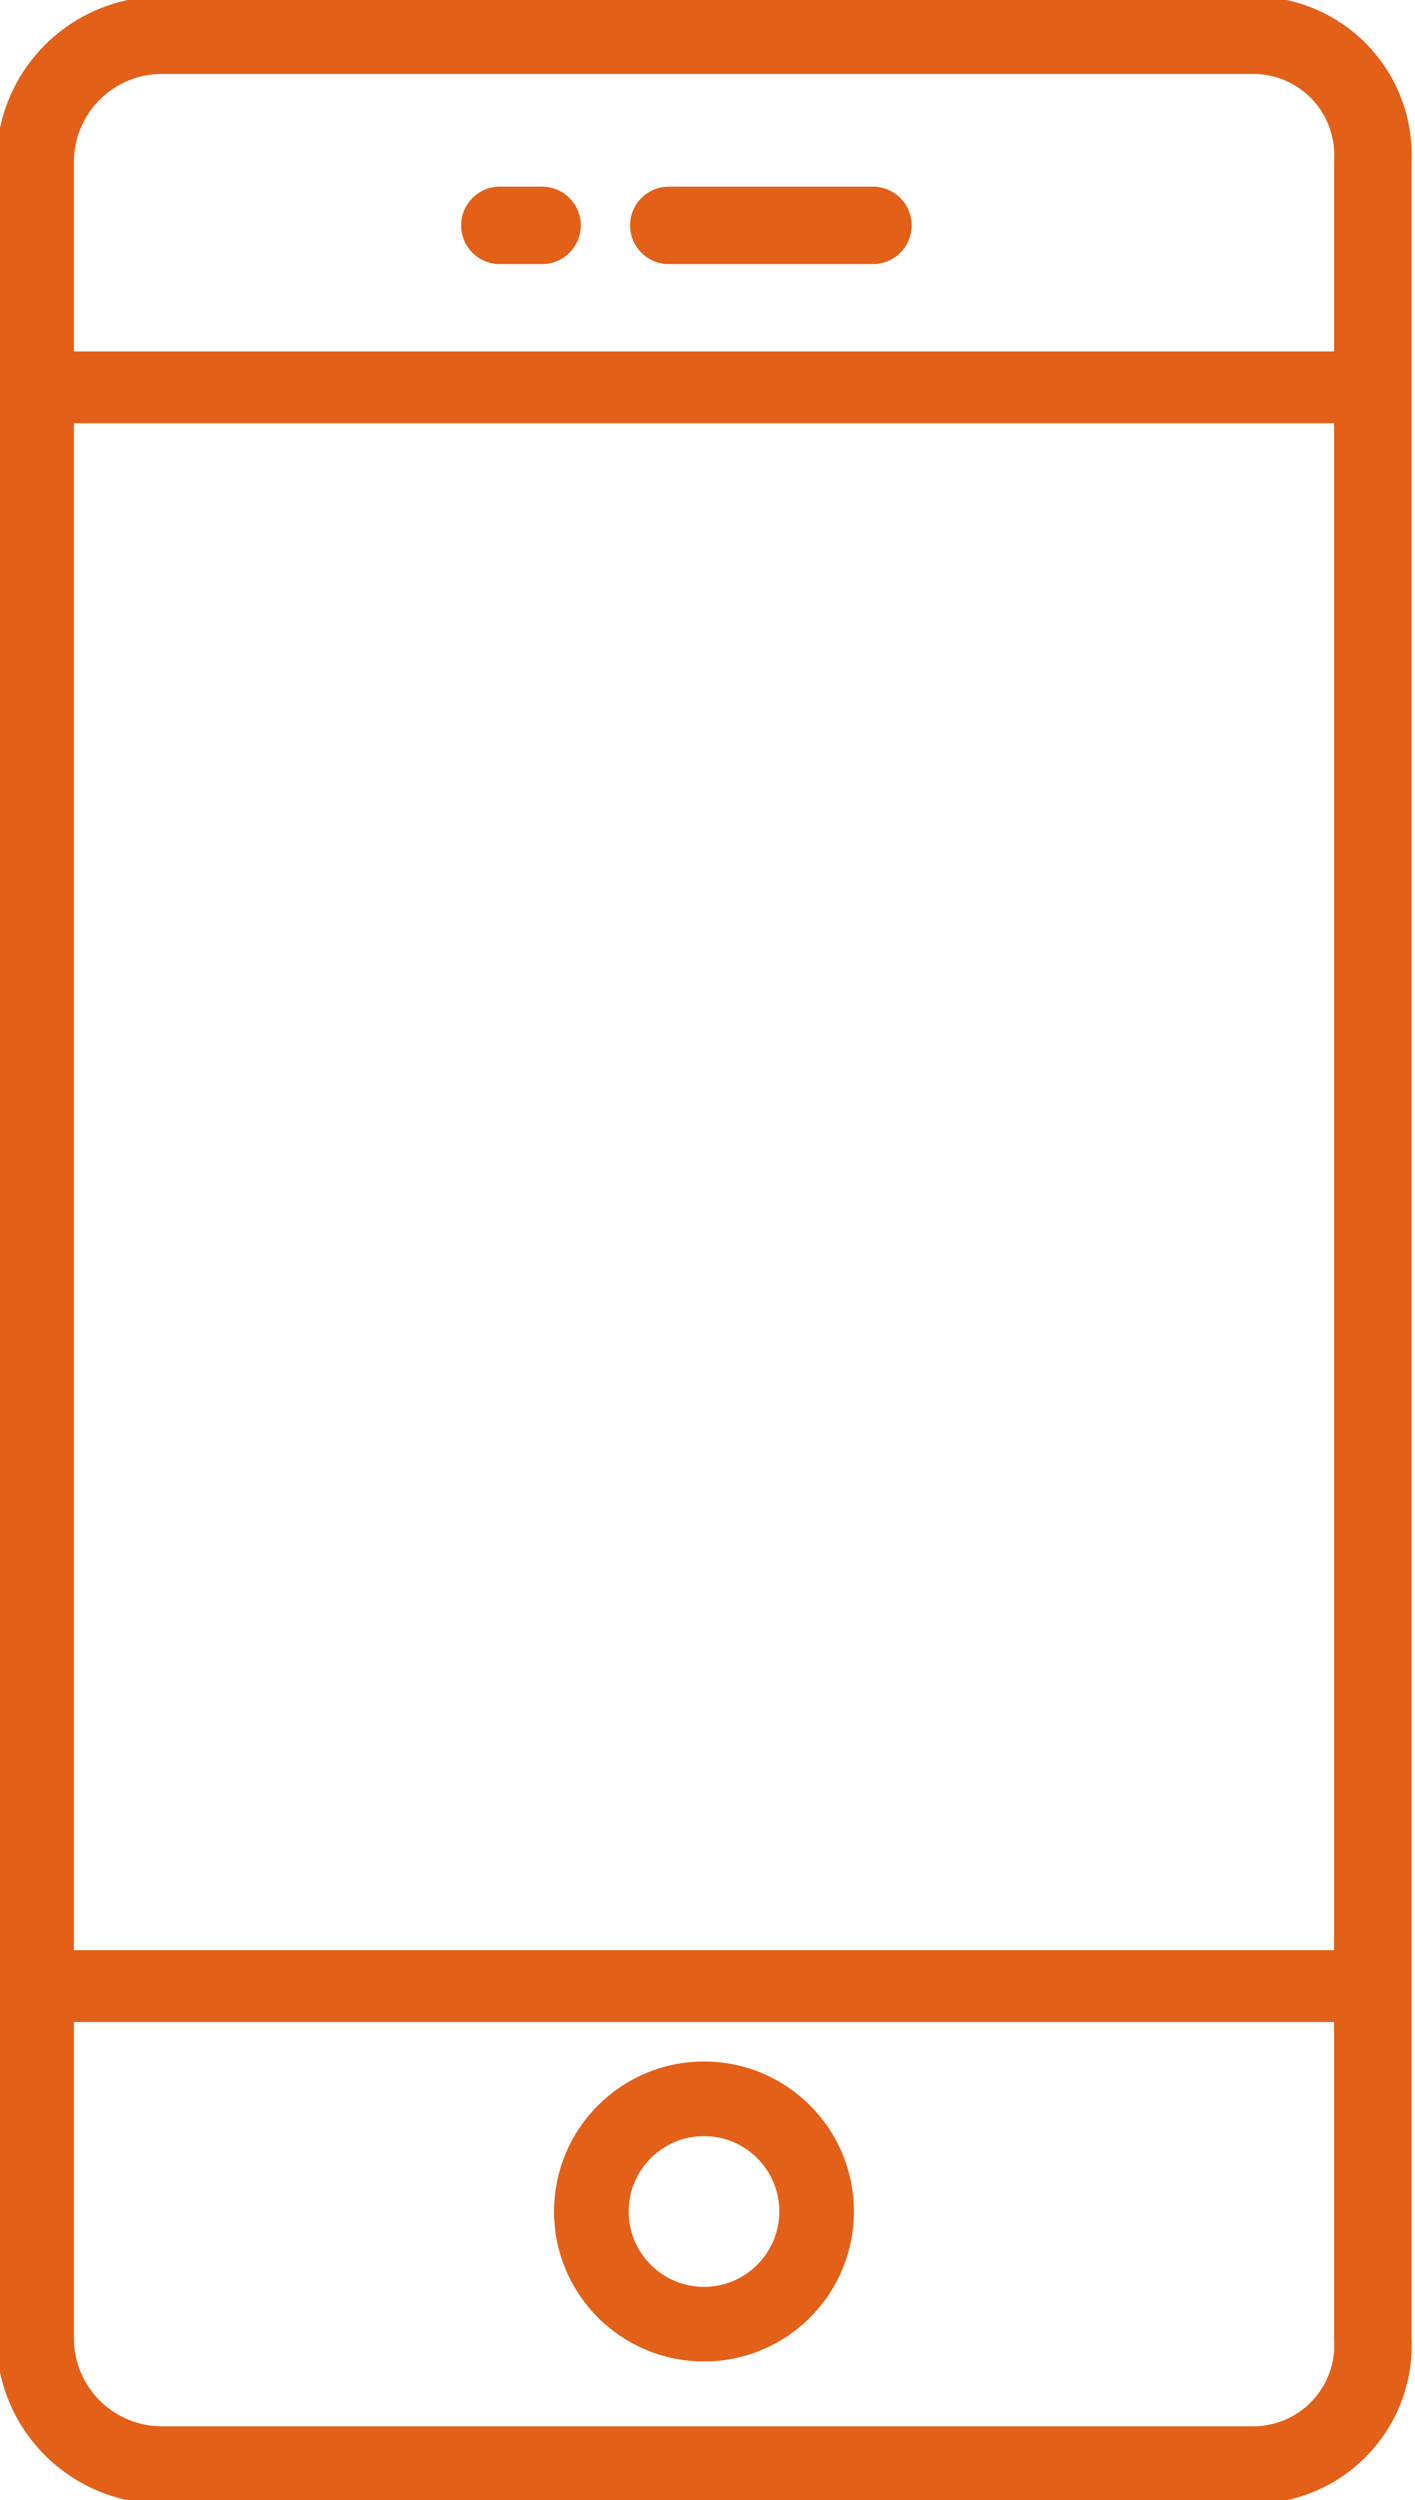
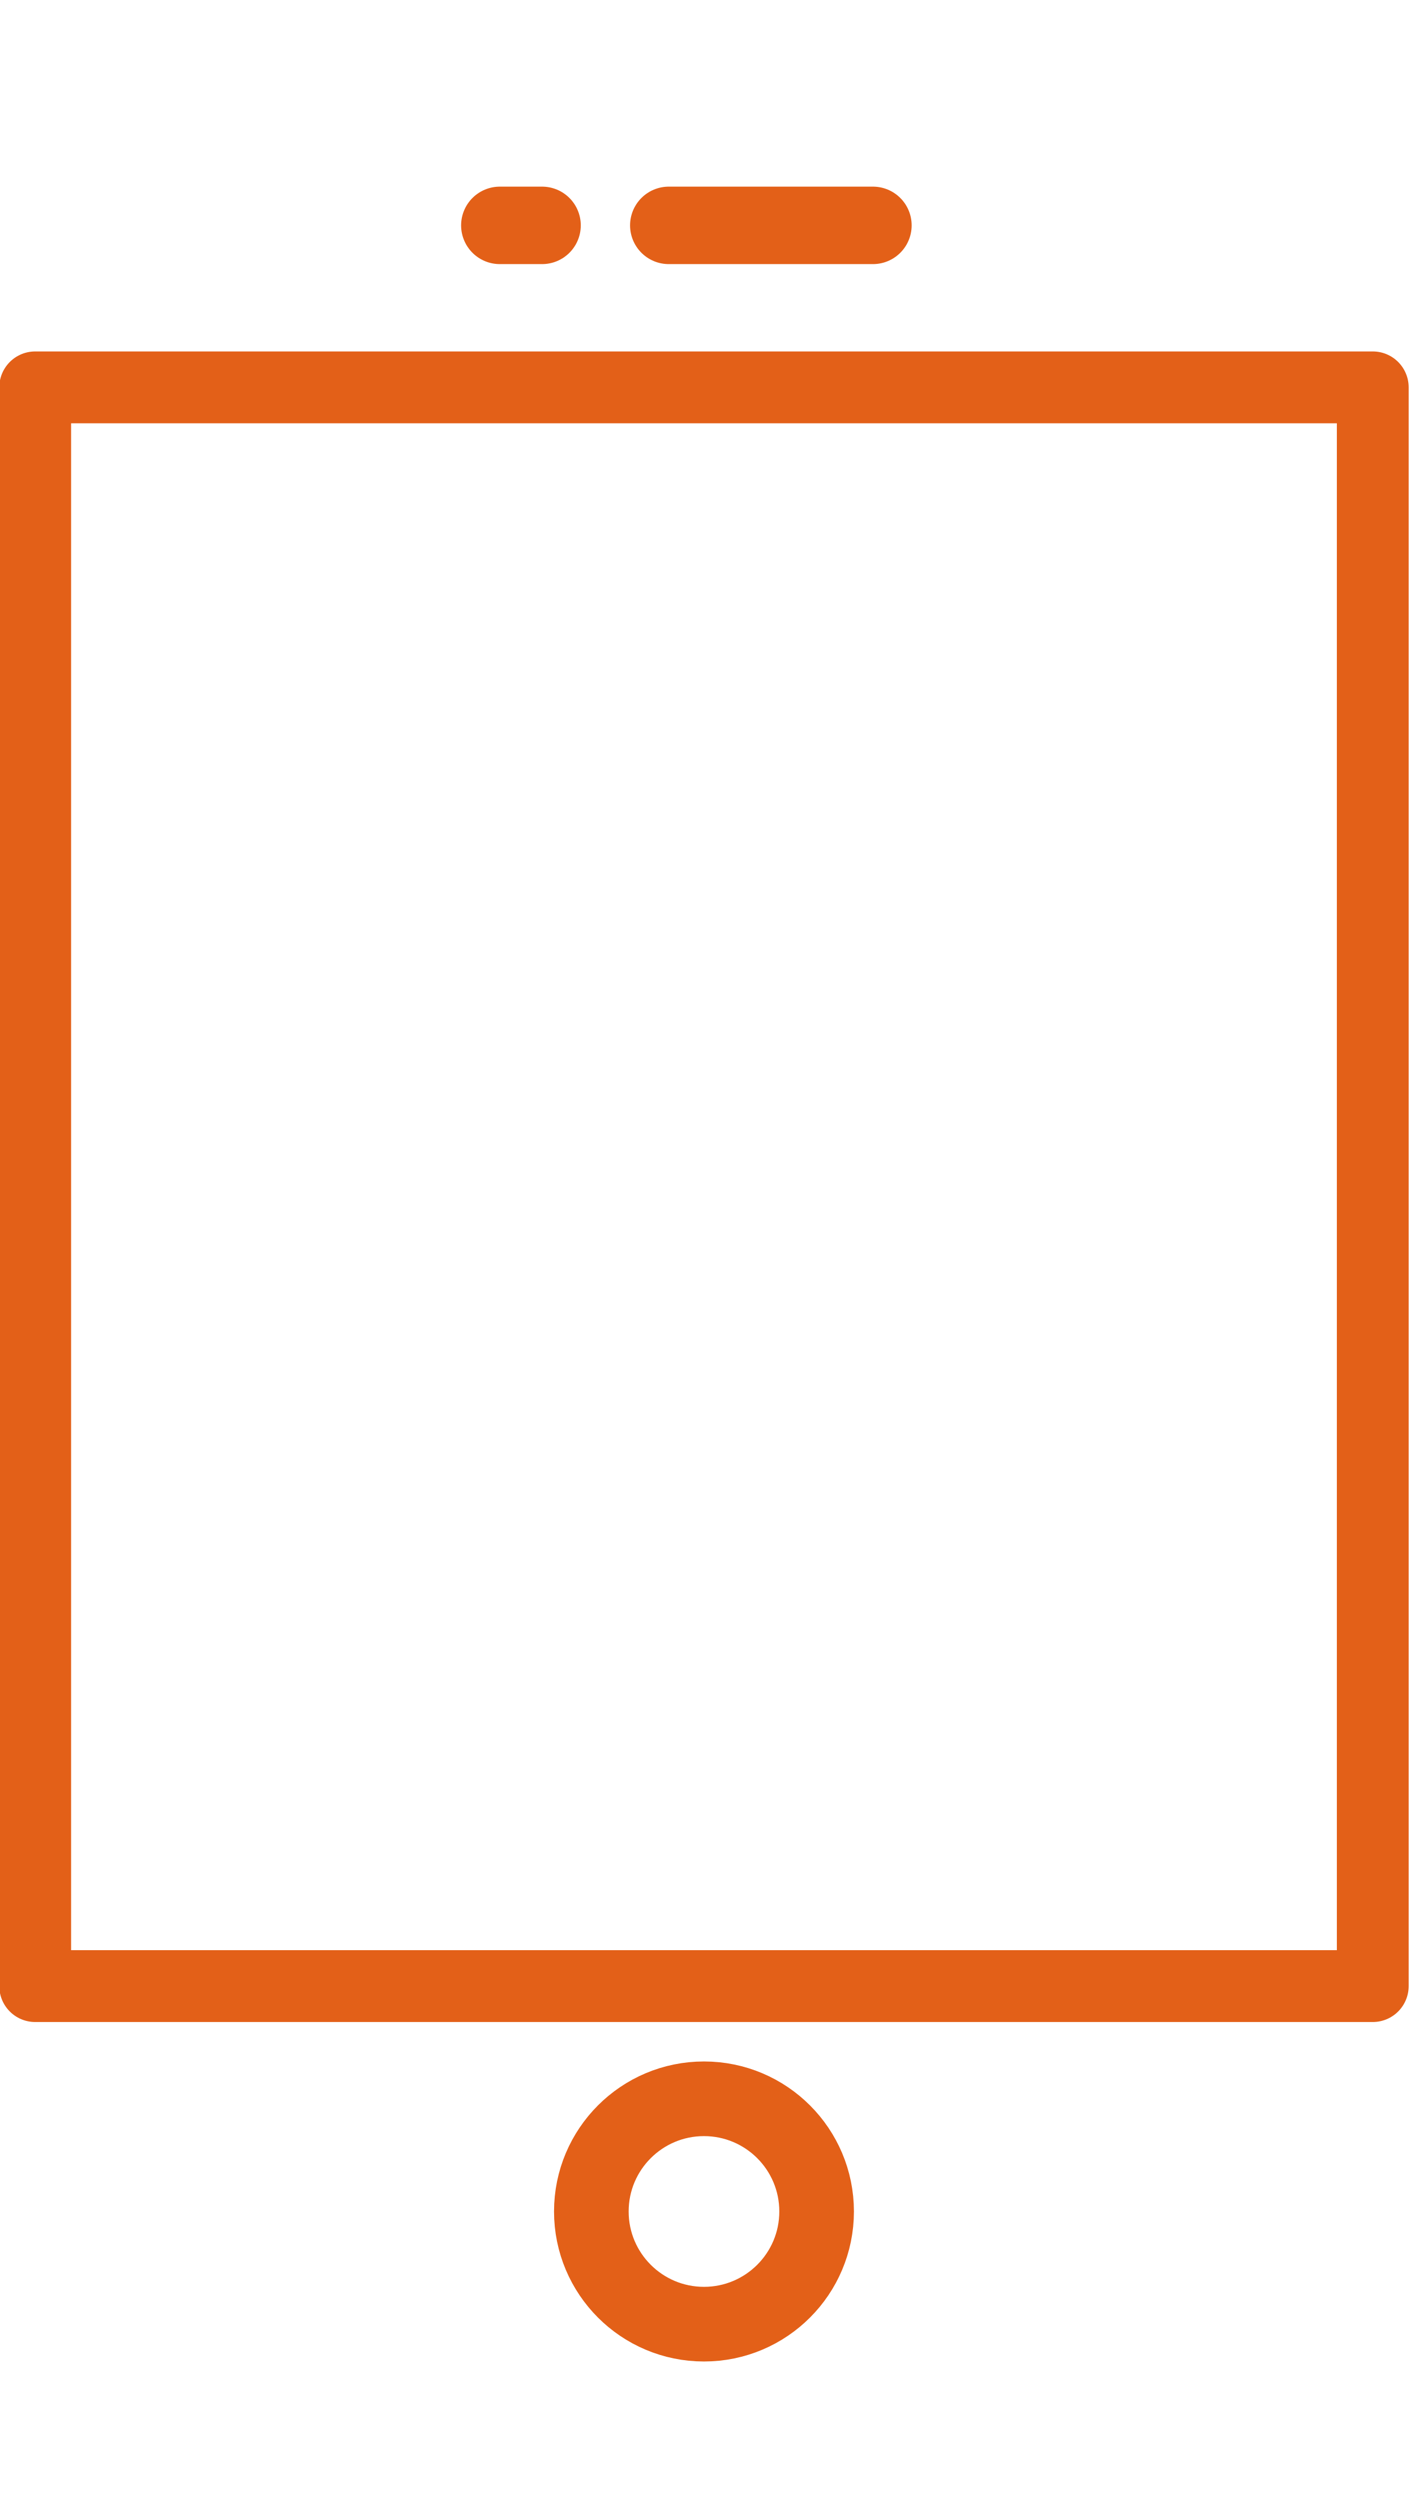
<svg xmlns="http://www.w3.org/2000/svg" width="20.1" height="35.5" viewBox="0 0 20.1 35.5">
  <g fill="none" stroke="#e36018" stroke-linecap="round" stroke-linejoin="round">
-     <path d="M17.8 35H2.3a1.8 1.8 0 0 1-1.8-1.8V2.3A1.8 1.8 0 0 1 2.3.5h15.5a1.7 1.7 0 0 1 1.7 1.8v30.9a1.7 1.7 0 0 1-1.7 1.8z" stroke-width="1.1" />
    <path stroke-width="1.02" d="M.5 28.2h19V5.5H.5v22.7z" />
    <path d="M9.5 3.2h2.9M7.1 3.2h.6" stroke-width="1.1" />
    <circle cx="10" cy="31.4" r="1.6" stroke-width="1.06" />
  </g>
</svg>